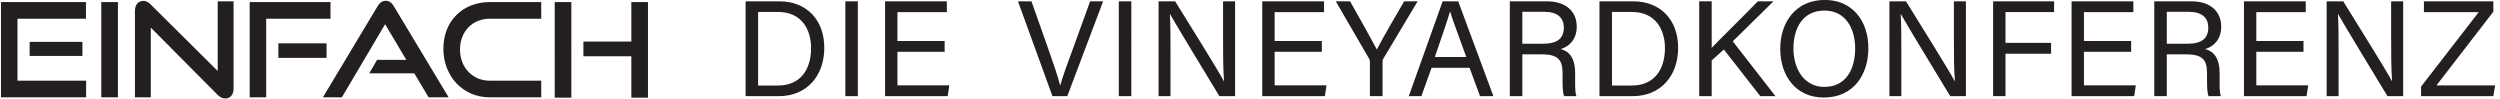
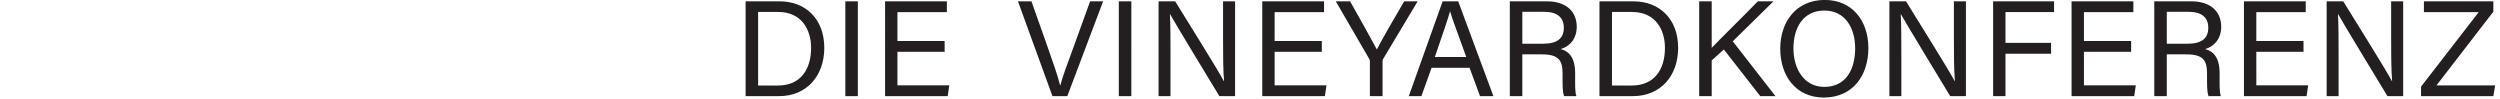
<svg xmlns="http://www.w3.org/2000/svg" xmlns:ns1="http://www.inkscape.org/namespaces/inkscape" xmlns:ns2="http://sodipodi.sourceforge.net/DTD/sodipodi-0.dtd" width="404.561mm" height="16mm" viewBox="0 0 404.561 16" version="1.1" id="svg1" ns1:version="1.3 (0e150ed6c4, 2023-07-21)" ns2:docname="einfach-logo-header.svg">
  <ns2:namedview id="namedview1" pagecolor="#ffffff" bordercolor="#666666" borderopacity="1.0" ns1:showpageshadow="2" ns1:pageopacity="0.0" ns1:pagecheckerboard="0" ns1:deskcolor="#d1d1d1" ns1:document-units="mm" ns1:zoom="0.80087682" ns1:cx="952.08149" ns1:cy="556.26532" ns1:window-width="1920" ns1:window-height="1137" ns1:window-x="1912" ns1:window-y="-8" ns1:window-maximized="1" ns1:current-layer="layer1" showgrid="false" />
  <defs id="defs1" />
  <g ns1:label="Ebene 1" ns1:groupmode="layer" id="layer1" transform="translate(-1.553,-1.314)">
    <g id="g2" transform="matrix(0.265,0,0,0.265,-98.95,-77.167)">
-       <path id="path2" d="M 42.786,3.640625e-4 V -7.617 H 11.345 V -36 h 31.371 v -7.617 H 3.786 V 3.640625e-4 Z M 41.099,-18.961 v -6.422 H 16.923 v 6.422 z M 57.364,3.640625e-4 V -43.617 H 49.735 V 3.640625e-4 Z M 103.079,-1.078 c 1.078,1.078 2.215,1.617 3.48,1.617 2.215,0 3.785,-1.676 3.785,-4.559 V -43.98 h -7.266 V -12.058 L 72.294,-42.597 c -1.137,-1.137 -2.098,-1.559 -3.234,-1.559 -2.402,0 -3.902,1.734 -3.902,4.559 V 3.640625e-4 h 7.266 V -31.922 Z m 22.204,1.078 V -36 h 29.461 v -7.617 H 117.725 V 3.640625e-4 Z M 152.94,-18.058 v -6.656 h -22.078 v 6.656 z M 208.861,3.640625e-4 183.725,-41.765 c -0.902,-1.5 -1.98,-2.449 -3.668,-2.449 -1.676,0 -2.812,0.949 -3.715,2.449 L 151.264,3.640625e-4 h 8.695 L 179.764,-33.48 l 9.715,16.324 h -13.383 l -3.598,6.176 h 20.637 l 6.551,10.98 z m 42.422,0 V -7.617 H 227.635 c -7.852,0 -13.559,-6.059 -13.559,-14.285 0,-8.273 5.766,-14.098 13.559,-14.098 h 23.648 v -7.617 H 227.635 c -12.176,0 -21.176,8.52 -21.176,21.352 0,12.668 9,22.266 21.176,22.266 z M 300.18,0.176 V -43.617 h -7.617 V -25.558 H 270.602 v 6.773 h 21.961 V 0.176 Z m -35.098,0 V -43.617 h -7.617 V 0.176 Z m 0,0" style="fill:#231f20;fill-opacity:1;fill-rule:nonzero;stroke:none" aria-label="Einfach" transform="matrix(1.333,0,0,1.333,374.803,355.574)" />
-     </g>
+       </g>
    <path id="path3" d="m 124.235,3.25 h 3.251 c 3.745,0 5.32,2.801 5.32,5.826 0,3.487 -1.721,6.074 -5.343,6.074 h -3.228 z m -2.025,-1.721 V 16.87 h 5.433 c 4.454,0 7.3,-3.284 7.3,-7.817 0,-4.589 -2.936,-7.525 -7.244,-7.525 z m 16.138,0 V 16.87 h 2.025 V 1.529 Z m 16.07,8.166 v -1.743 h -7.637 v -4.679 h 7.997 v -1.743 h -9.999 V 16.87 h 10.134 l 0.259,-1.743 h -8.391 V 9.694 Z m 19.852,7.176 5.793,-15.342 h -2.103 c 0,0 -2.801,7.727 -2.801,7.727 -0.821,2.227 -1.698,4.589 -2.013,5.849 h -0.045 c -0.349,-1.395 -1.125,-3.667 -1.923,-5.916 0,0 -2.711,-7.66 -2.711,-7.66 h -2.182 l 5.579,15.342 z M 182.605,1.529 V 16.87 h 2.025 V 1.529 Z m 8.365,15.342 v -6.141 c 0,-2.778 0,-5.388 -0.101,-7.131 h 0.023 c 0.967,1.721 5.961,9.943 7.986,13.272 h 2.542 V 1.529 h -1.946 v 5.984 c 0,2.508 0,4.938 0.157,6.906 h -0.045 C 198.72,12.743 193.928,5.105 191.724,1.529 h -2.688 V 16.87 Z m 24.486,-7.176 v -1.743 h -7.637 v -4.679 h 7.997 v -1.743 h -9.999 V 16.87 h 10.134 l 0.259,-1.743 h -8.391 V 9.694 Z m 9.828,7.176 v -5.613 c 0,-0.214 0.023,-0.281 0.09,-0.394 l 5.59,-9.336 h -2.182 c -1.462,2.474 -3.757,6.467 -4.42,7.795 -0.709,-1.35 -2.913,-5.298 -4.33,-7.795 h -2.317 l 5.41,9.313 c 0.068,0.112 0.112,0.27 0.112,0.394 v 5.635 z m 14.076,-4.589 1.698,4.589 h 2.16 L 237.527,1.529 h -2.519 c 0,0 -5.478,15.342 -5.478,15.342 h 2.036 l 1.653,-4.589 z m -5.613,-1.743 c 1.192,-3.476 2.081,-6.051 2.452,-7.356 h 0.023 c 0.337,1.17 1.147,3.307 2.609,7.356 z m 14.155,-7.311 h 3.554 c 2.103,0 3.161,0.922 3.161,2.564 0,1.721 -1.035,2.598 -3.374,2.598 h -3.341 z m 3.138,6.884 c 2.756,0 3.374,0.956 3.374,3.138 v 0.337 c 0,1.428 -0.023,2.621 0.247,3.284 h 1.991 c -0.247,-0.641 -0.202,-1.968 -0.202,-3.026 v -0.664 c 0,-2.666 -1.102,-3.599 -2.34,-3.925 1.451,-0.427 2.598,-1.631 2.598,-3.622 0,-2.407 -1.676,-4.105 -4.825,-4.105 h -6.006 V 16.87 h 2.025 v -6.76 z m 11.371,-6.861 h 3.251 c 3.745,0 5.32,2.801 5.32,5.826 0,3.487 -1.721,6.074 -5.343,6.074 h -3.228 z m -2.025,-1.721 V 16.87 h 5.433 c 4.454,0 7.3,-3.284 7.3,-7.817 0,-4.589 -2.936,-7.525 -7.244,-7.525 z m 16.138,15.342 h 2.025 v -5.781 l 1.968,-1.766 5.894,7.547 h 2.452 l -6.906,-8.874 6.591,-6.467 h -2.531 c -2.43,2.497 -6.344,6.332 -7.468,7.525 v -7.525 h -2.025 z m 20.336,-15.567 c -4.634,0 -7.221,3.509 -7.221,7.907 0,4.387 2.542,7.885 7.041,7.885 4.859,0 7.221,-3.757 7.221,-7.975 0,-4.567 -2.711,-7.817 -7.041,-7.817 z m -0.068,1.721 c 3.352,0 4.971,2.812 4.971,6.119 0,3.284 -1.417,6.231 -4.994,6.231 -3.284,0 -4.994,-2.924 -4.994,-6.231 0,-3.296 1.53,-6.119 5.016,-6.119 z m 12.446,13.846 v -6.141 c 0,-2.778 0,-5.388 -0.101,-7.131 h 0.023 c 0.967,1.721 5.961,9.943 7.986,13.272 h 2.542 V 1.529 h -1.946 v 5.984 c 0,2.508 0,4.938 0.157,6.906 h -0.045 c -0.866,-1.676 -5.658,-9.313 -7.862,-12.89 h -2.688 V 16.87 Z m 14.85,0 h 2.002 V 10.009 h 7.378 V 8.255 h -7.378 v -4.983 h 7.862 v -1.743 h -9.864 z m 22.335,-7.176 v -1.743 h -7.637 v -4.679 h 7.997 v -1.743 h -9.999 V 16.87 h 10.134 l 0.259,-1.743 h -8.391 V 9.694 Z m 5.77,-6.467 h 3.554 c 2.103,0 3.161,0.922 3.161,2.564 0,1.721 -1.035,2.598 -3.374,2.598 h -3.341 z m 3.138,6.884 c 2.756,0 3.374,0.956 3.374,3.138 v 0.337 c 0,1.428 -0.023,2.621 0.247,3.284 h 1.991 c -0.247,-0.641 -0.202,-1.968 -0.202,-3.026 v -0.664 c 0,-2.666 -1.102,-3.599 -2.34,-3.925 1.451,-0.427 2.598,-1.631 2.598,-3.622 0,-2.407 -1.676,-4.105 -4.825,-4.105 h -6.006 V 16.87 h 2.025 v -6.76 z m 18.986,-0.416 v -1.743 h -7.637 v -4.679 h 7.997 v -1.743 h -9.999 V 16.87 h 10.134 l 0.259,-1.743 h -8.391 V 9.694 Z m 5.677,7.176 v -6.141 c 0,-2.778 0,-5.388 -0.101,-7.131 h 0.023 c 0.967,1.721 5.961,9.943 7.986,13.272 h 2.542 V 1.529 h -1.946 v 5.984 c 0,2.508 0,4.938 0.157,6.906 h -0.045 c -0.866,-1.676 -5.658,-9.313 -7.862,-12.89 h -2.688 V 16.87 Z m 13.345,0 h 11.698 l 0.292,-1.743 h -9.493 l 9.201,-11.923 v -1.676 h -11.236 v 1.743 h 8.874 l -9.336,12.058 z m 0,0" style="fill:#231f20;fill-opacity:1;fill-rule:nonzero;stroke:none;stroke-width:0.96" aria-label="Die Vineyardkonferenz" />
  </g>
</svg>